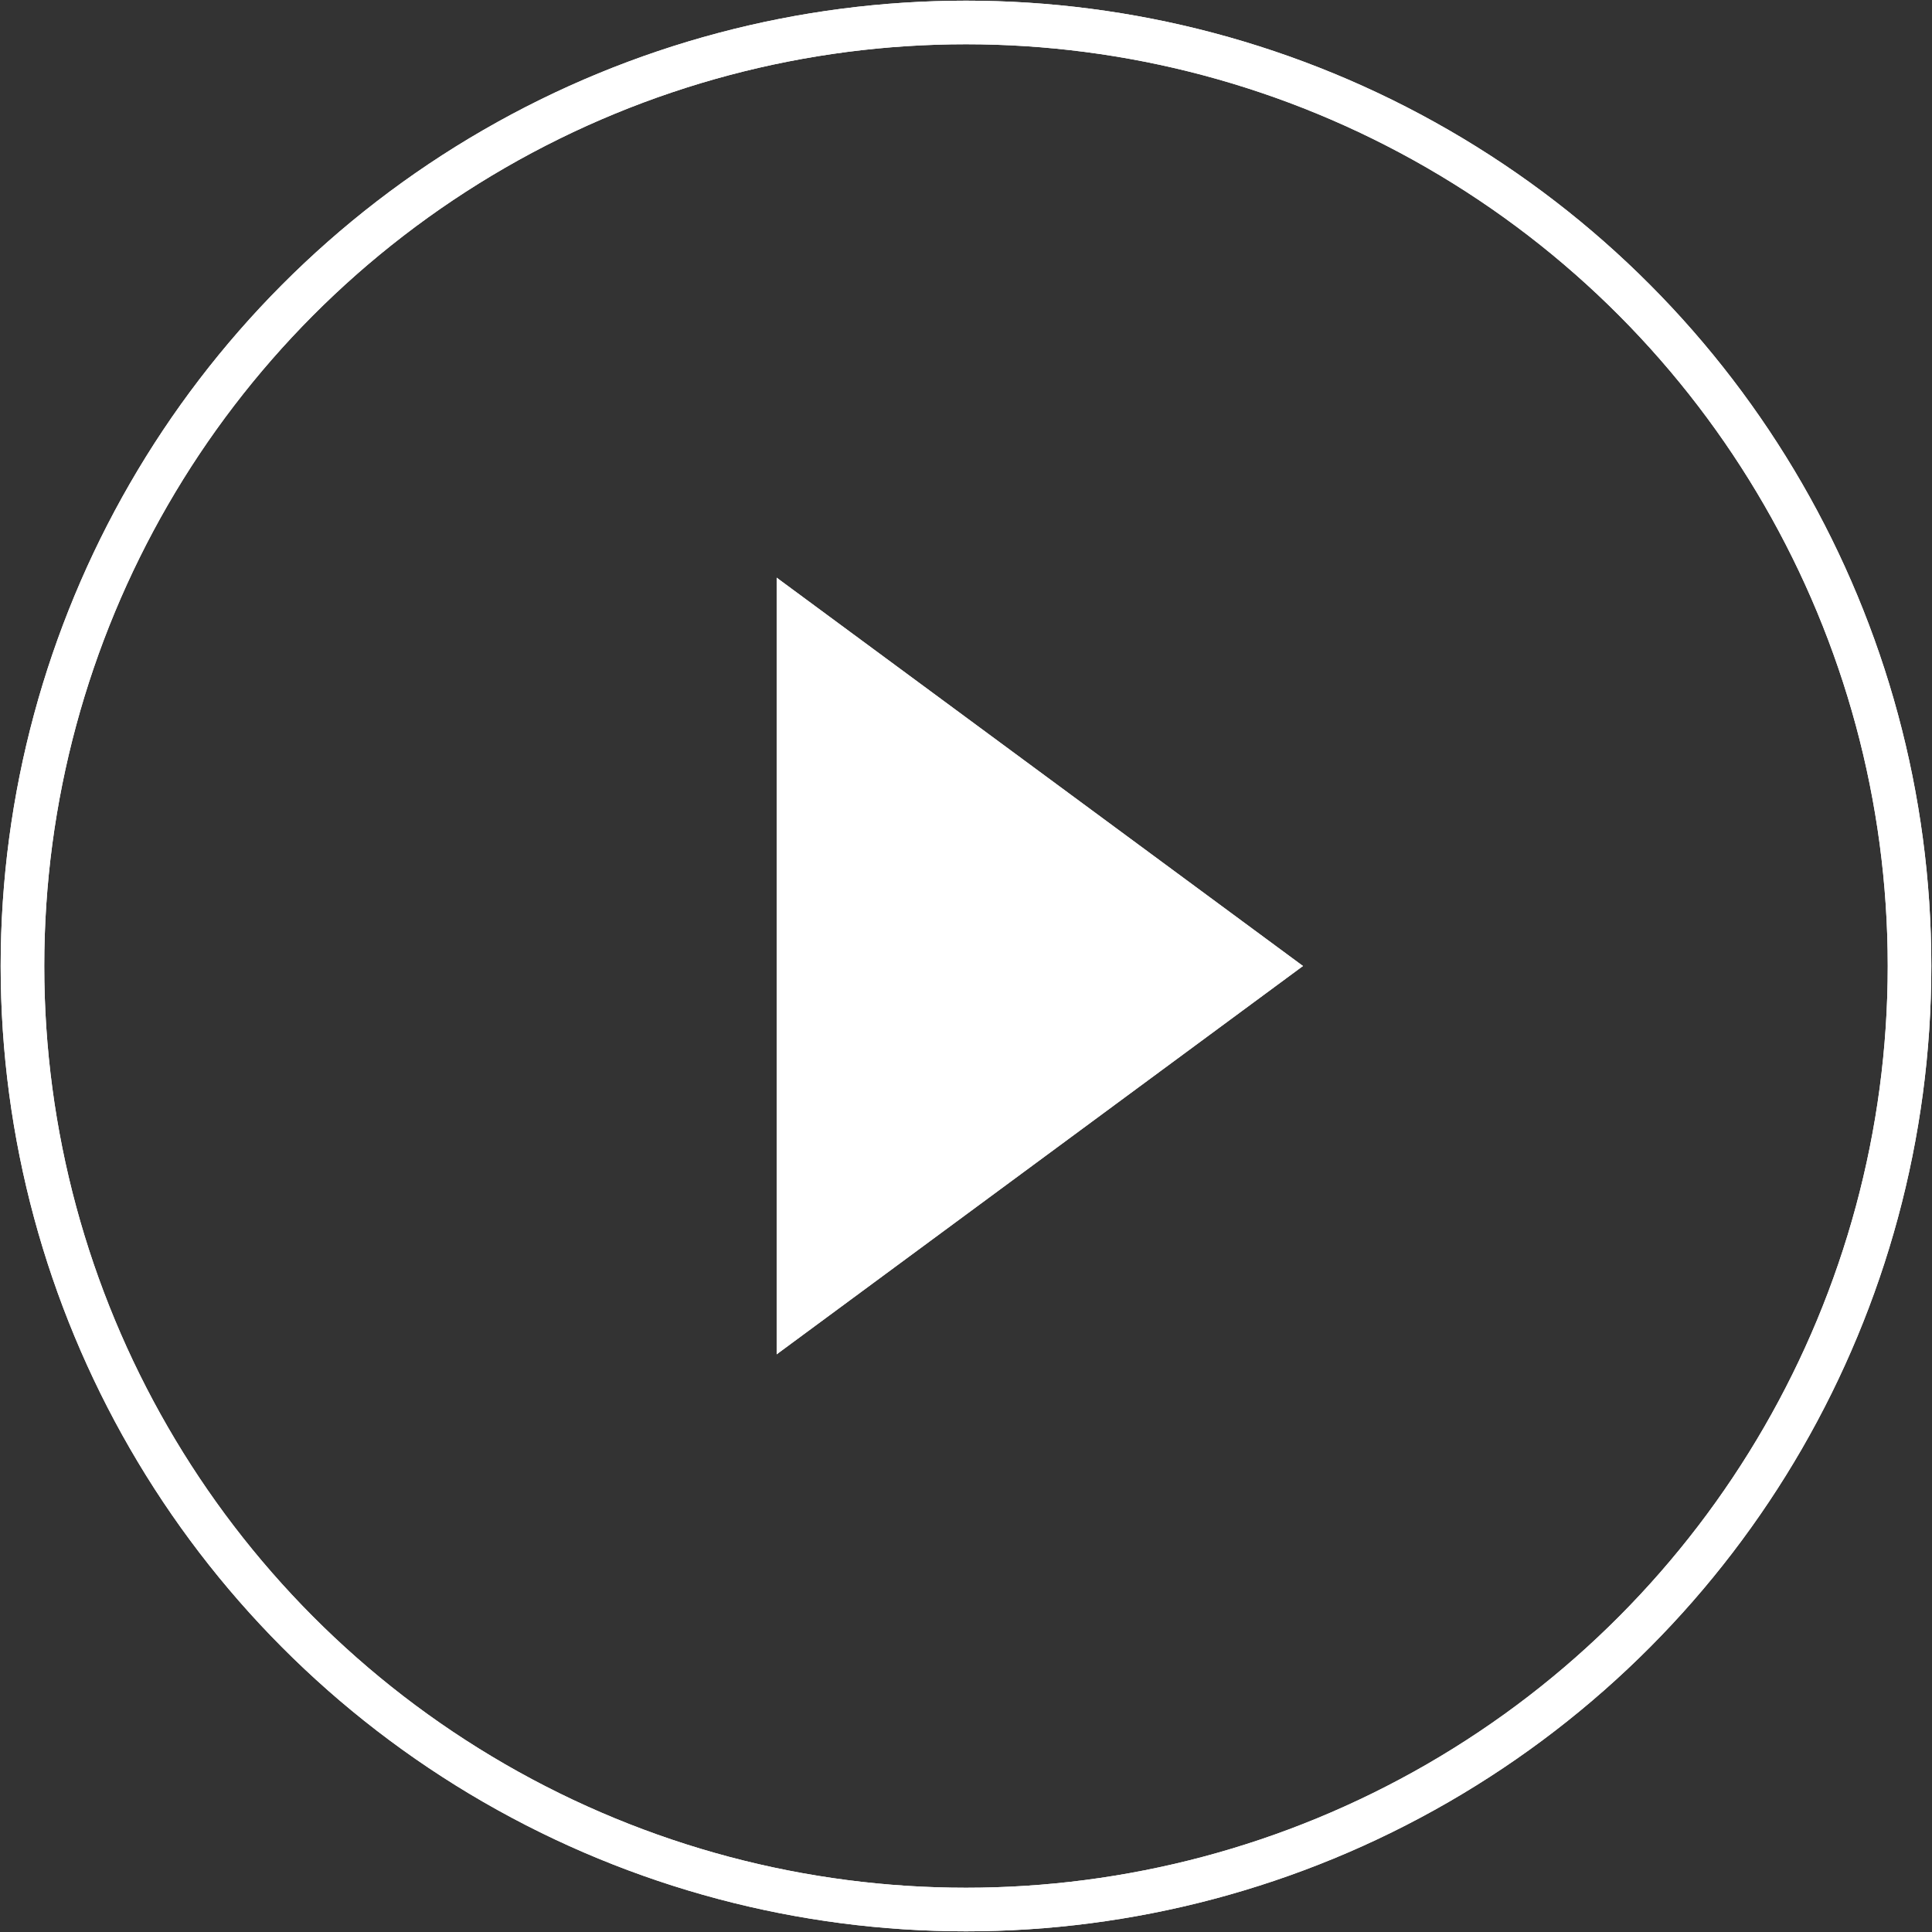
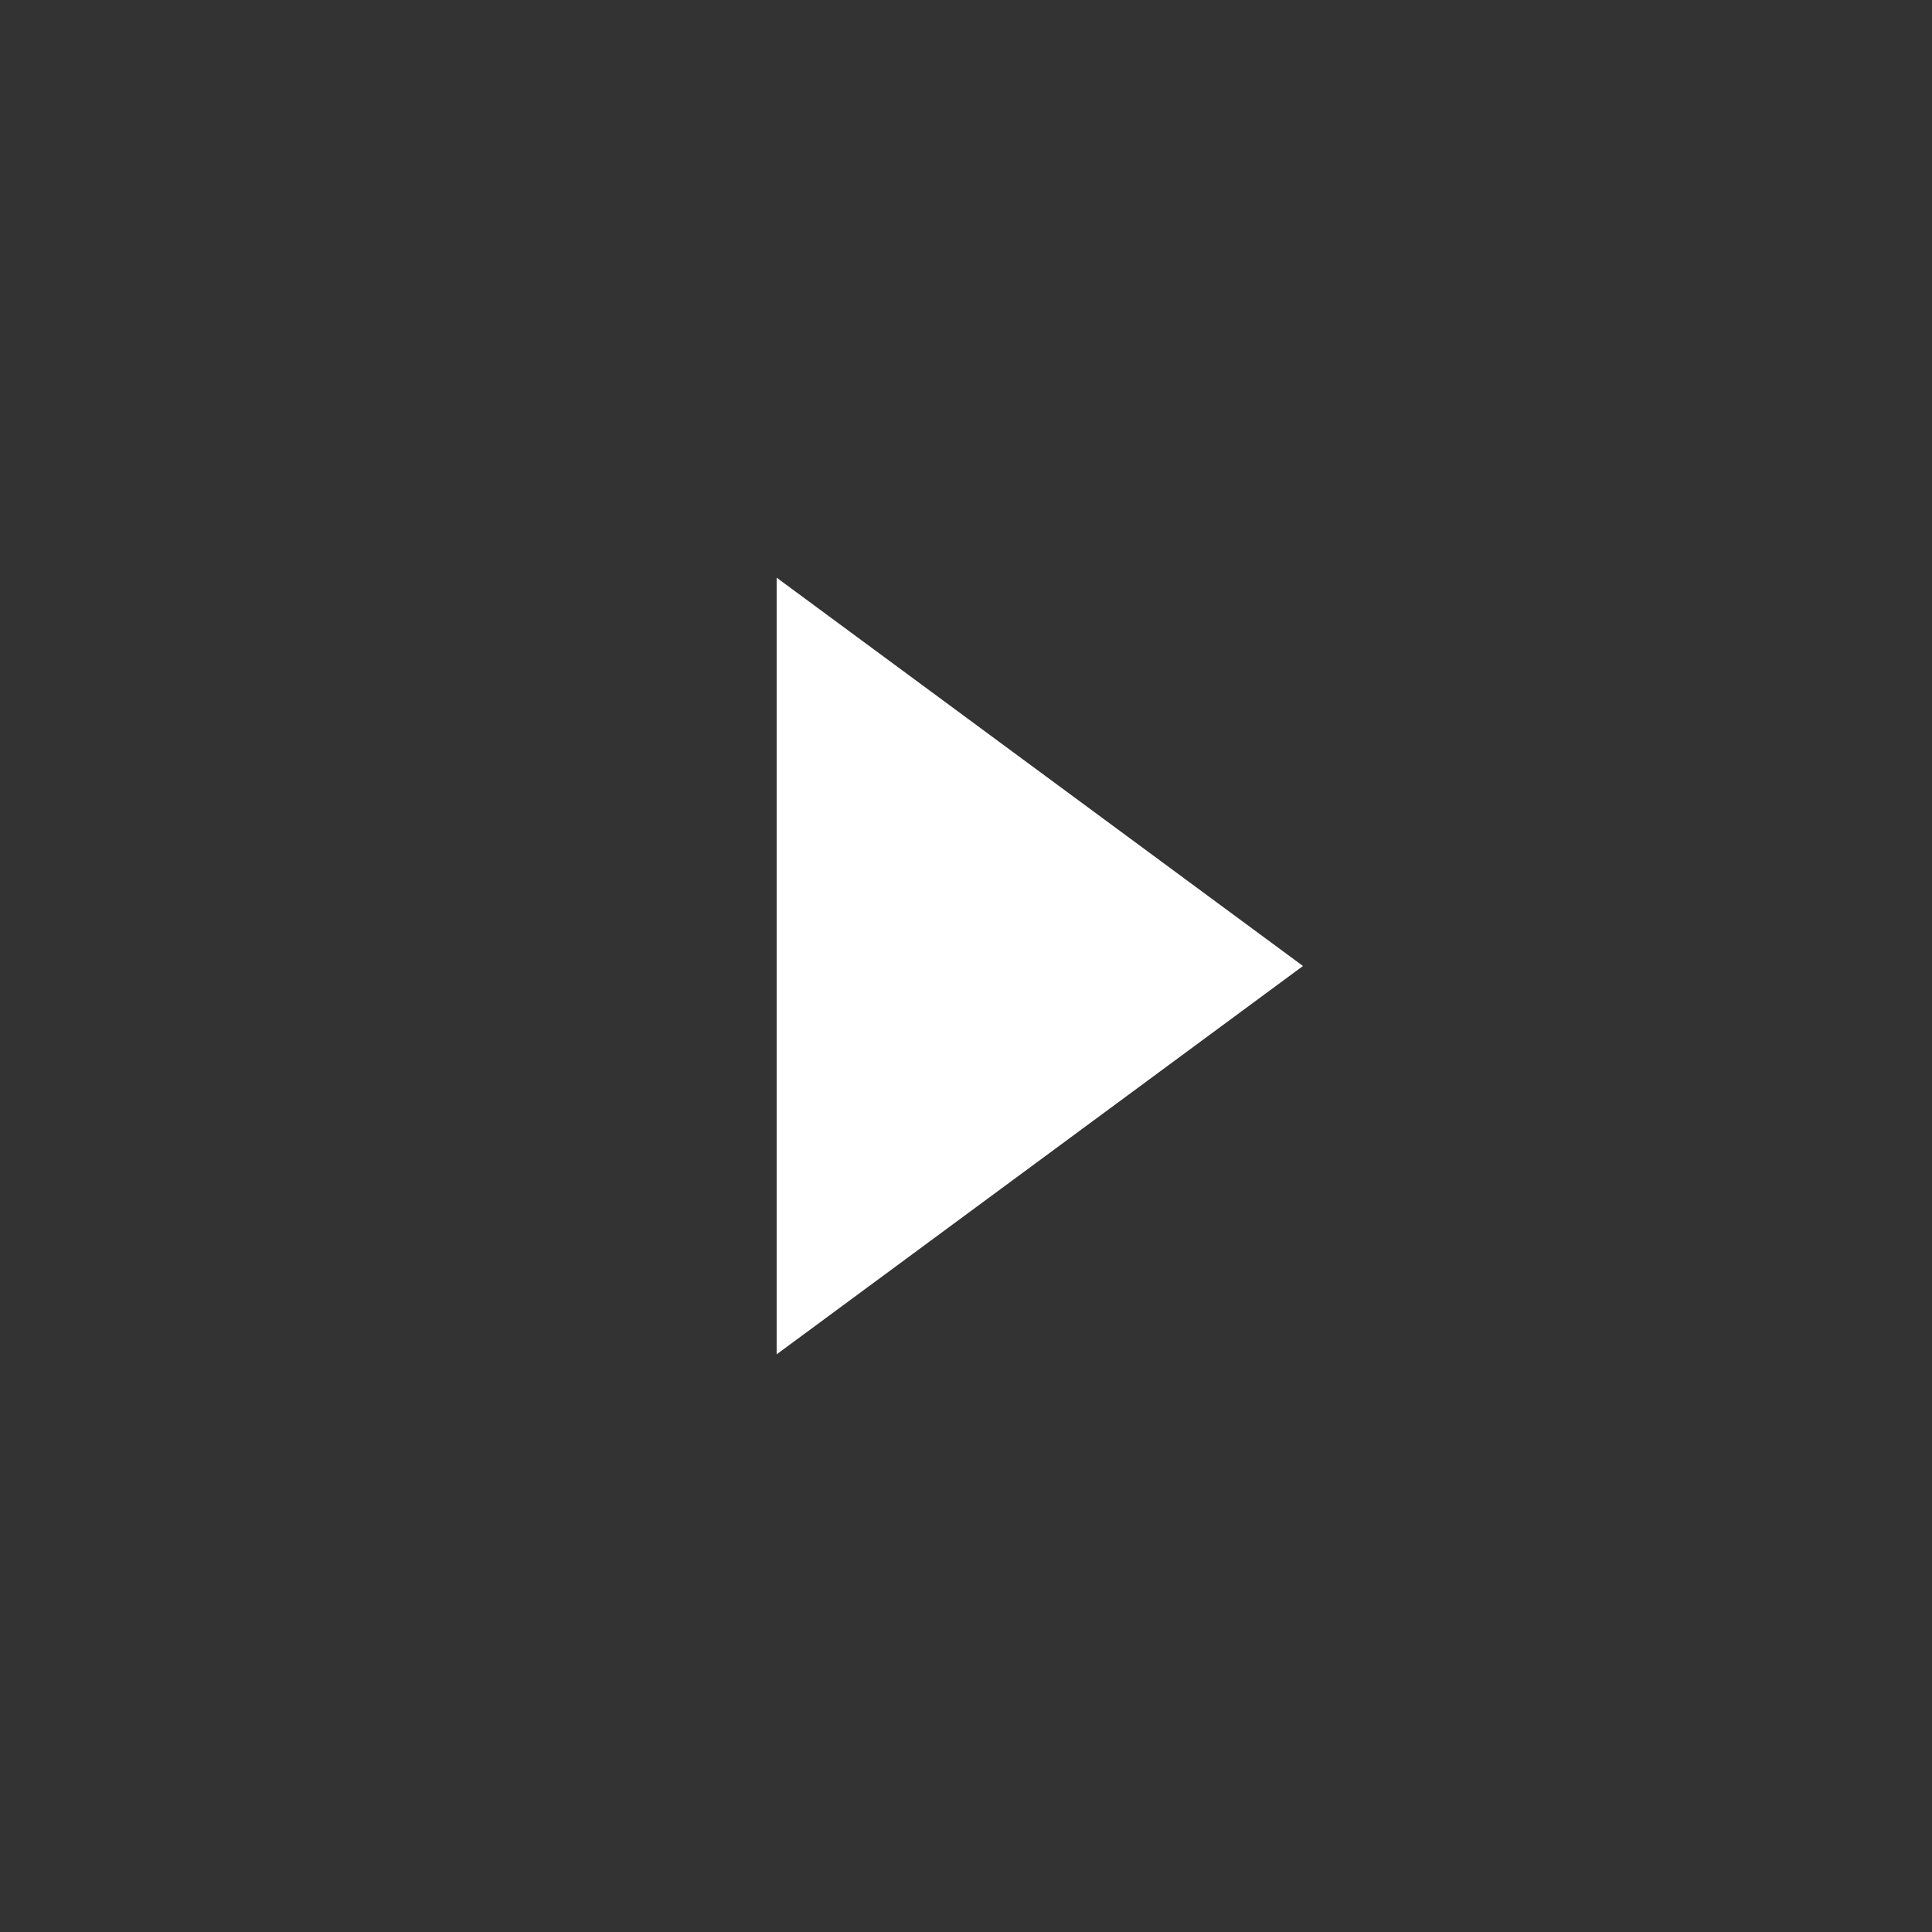
<svg xmlns="http://www.w3.org/2000/svg" xmlns:xlink="http://www.w3.org/1999/xlink" version="1.1" id="Layer_1" x="0px" y="0px" viewBox="0 0 60.2 60.2" style="enable-background:new 0 0 60.2 60.2;" xml:space="preserve">
  <rect x="0" y="0" width="60.2" height="60.2" fill="#333333" stroke="none" />
  <style type="text/css">
	.st0{clip-path:url(#SVGID_2_);fill:none;stroke:#FFFFFF;stroke-width:1.358;}
	.st1{fill:#FFFFFF;}
	.st2{clip-path:url(#SVGID_4_);fill:none;stroke:#FFFFFF;stroke-width:1.358;}
</style>
  <g>
    <defs>
-       <rect id="SVGID_1_" width="60.2" height="60.2" />
-     </defs>
+       </defs>
    <clipPath id="SVGID_2_">
      <use xlink:href="#SVGID_1_" style="overflow:visible;" />
    </clipPath>
-     <circle class="st0" cx="30.1" cy="30.1" r="29.4" />
  </g>
  <polyline class="st1" points="24.2,42.2 40.6,30.1 24.2,18 " />
  <g>
    <defs>
-       <rect id="SVGID_3_" width="60.2" height="60.2" />
-     </defs>
+       </defs>
    <clipPath id="SVGID_4_">
      <use xlink:href="#SVGID_3_" style="overflow:visible;" />
    </clipPath>
-     <circle class="st2" cx="30.1" cy="30.1" r="29.4" />
  </g>
-   <polyline class="st1" points="24.2,42.2 40.6,30.1 24.2,18 " />
</svg>